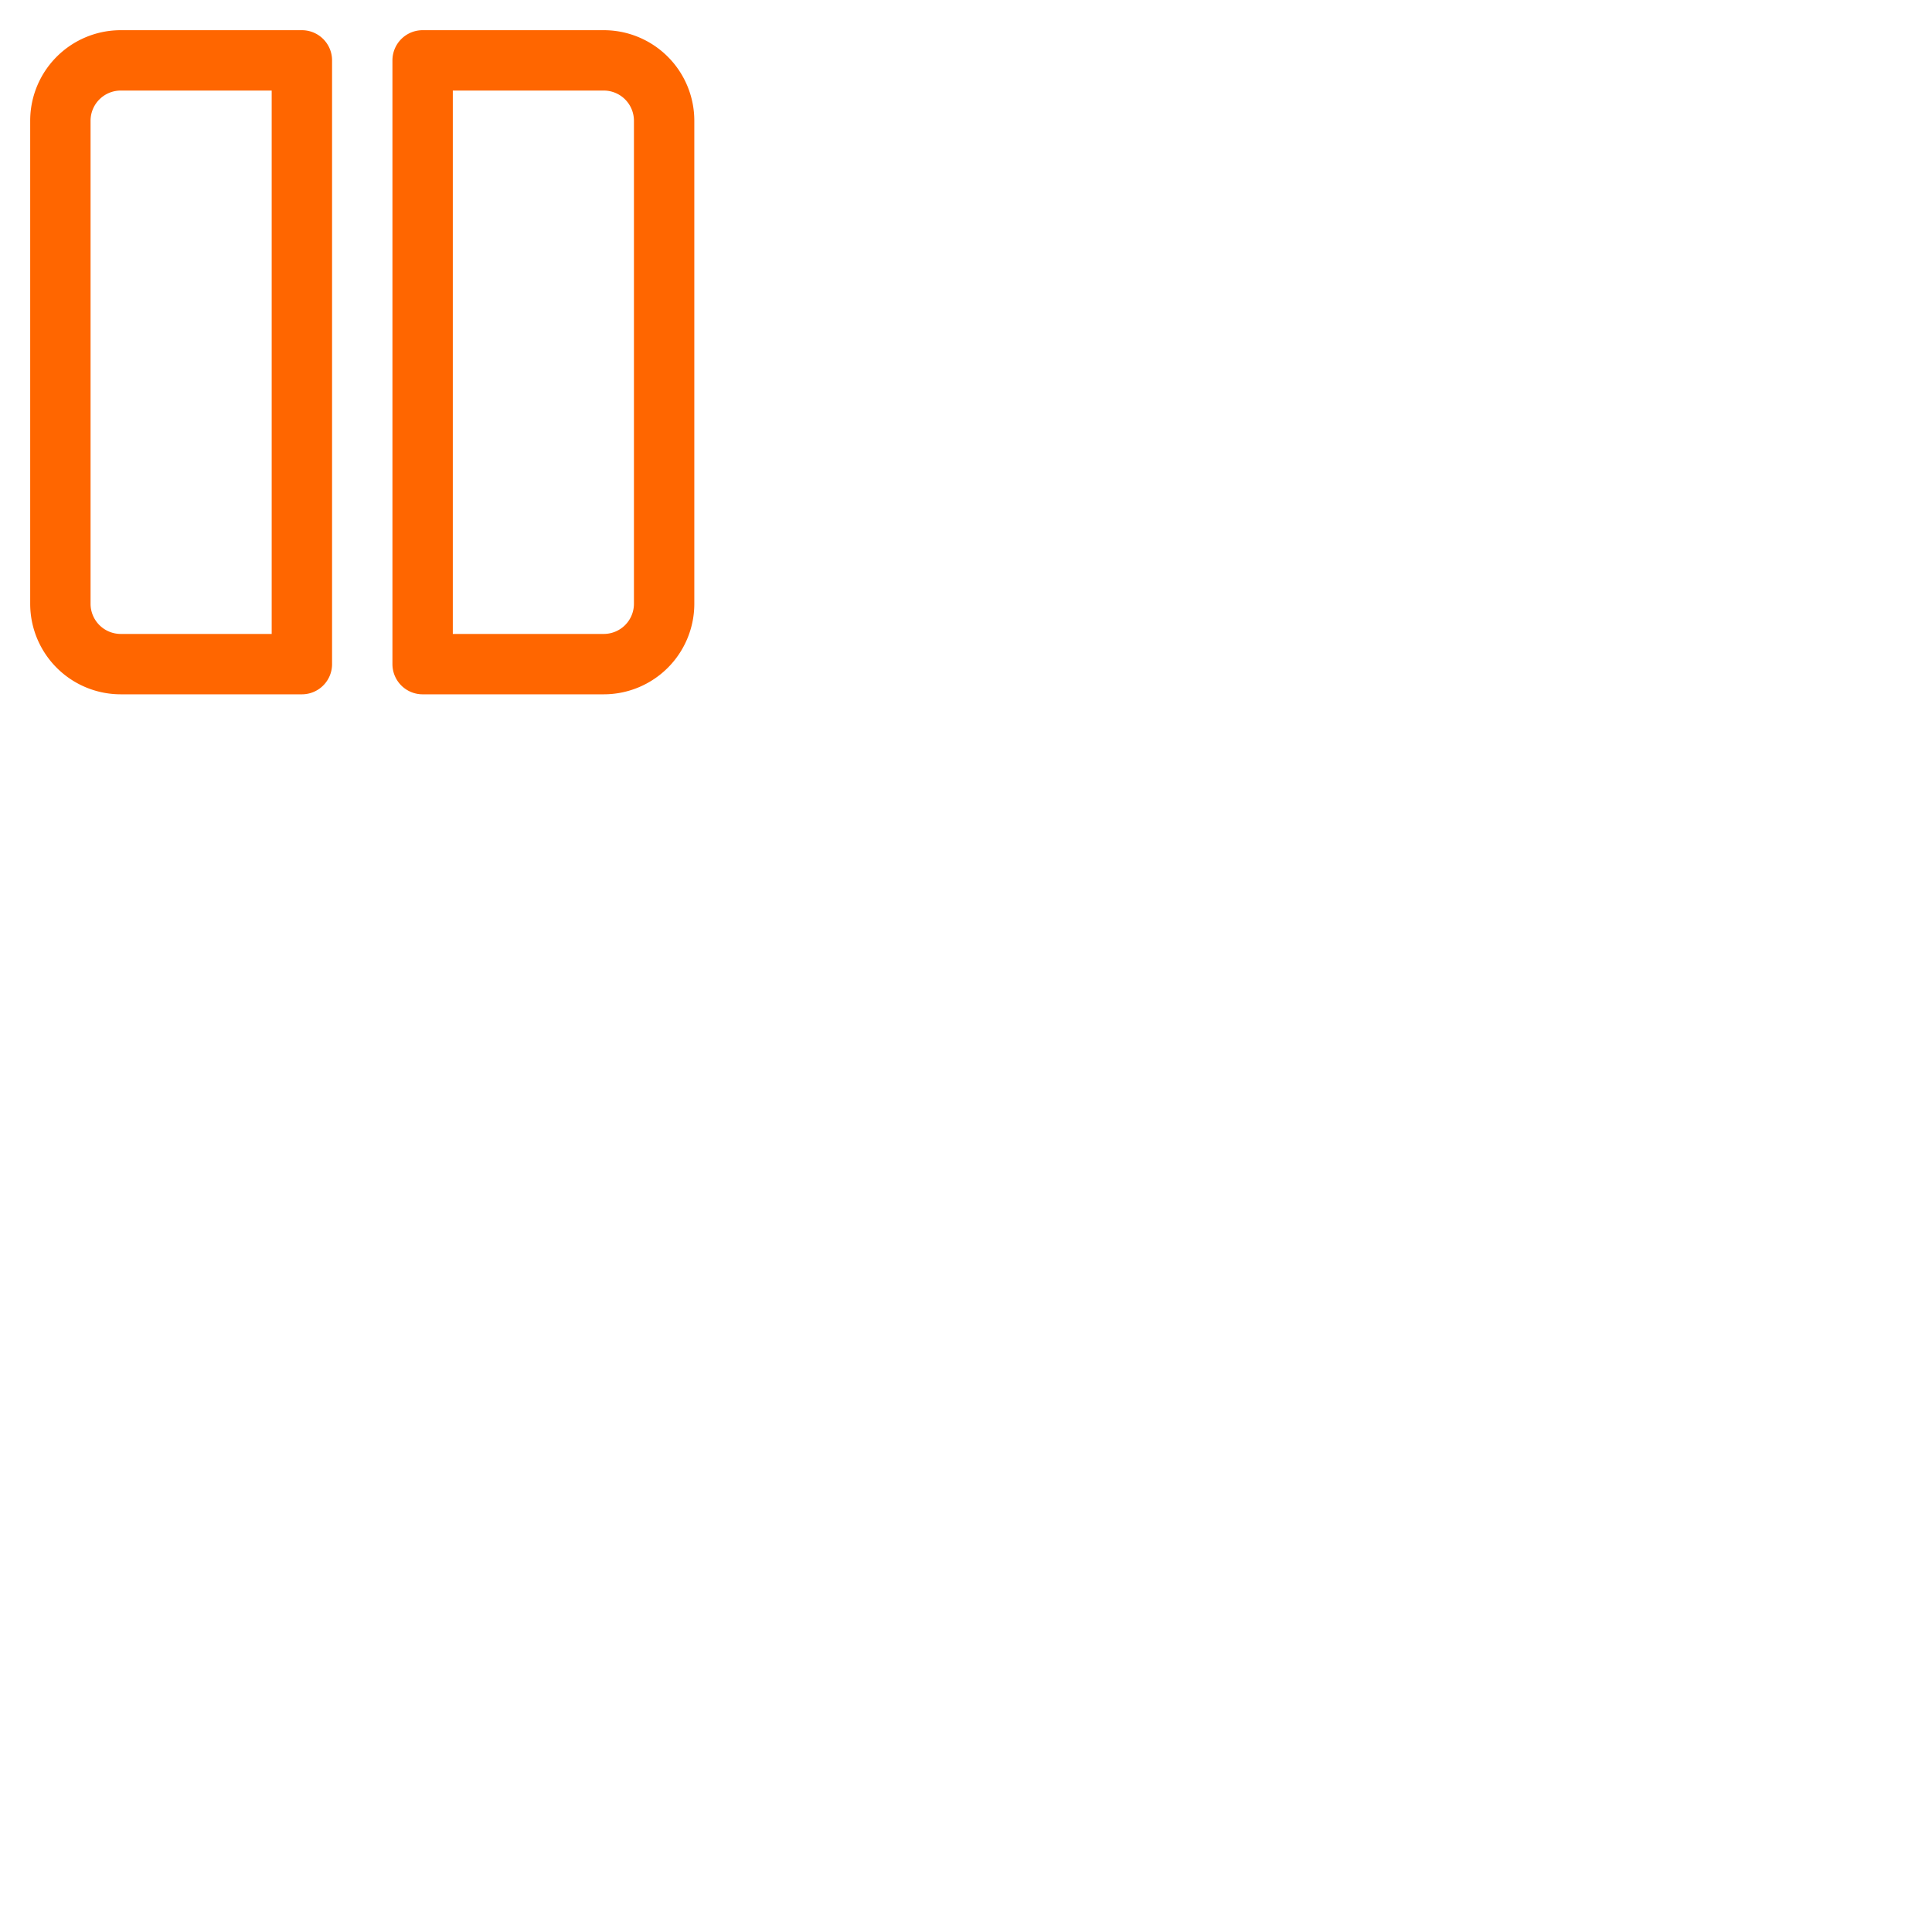
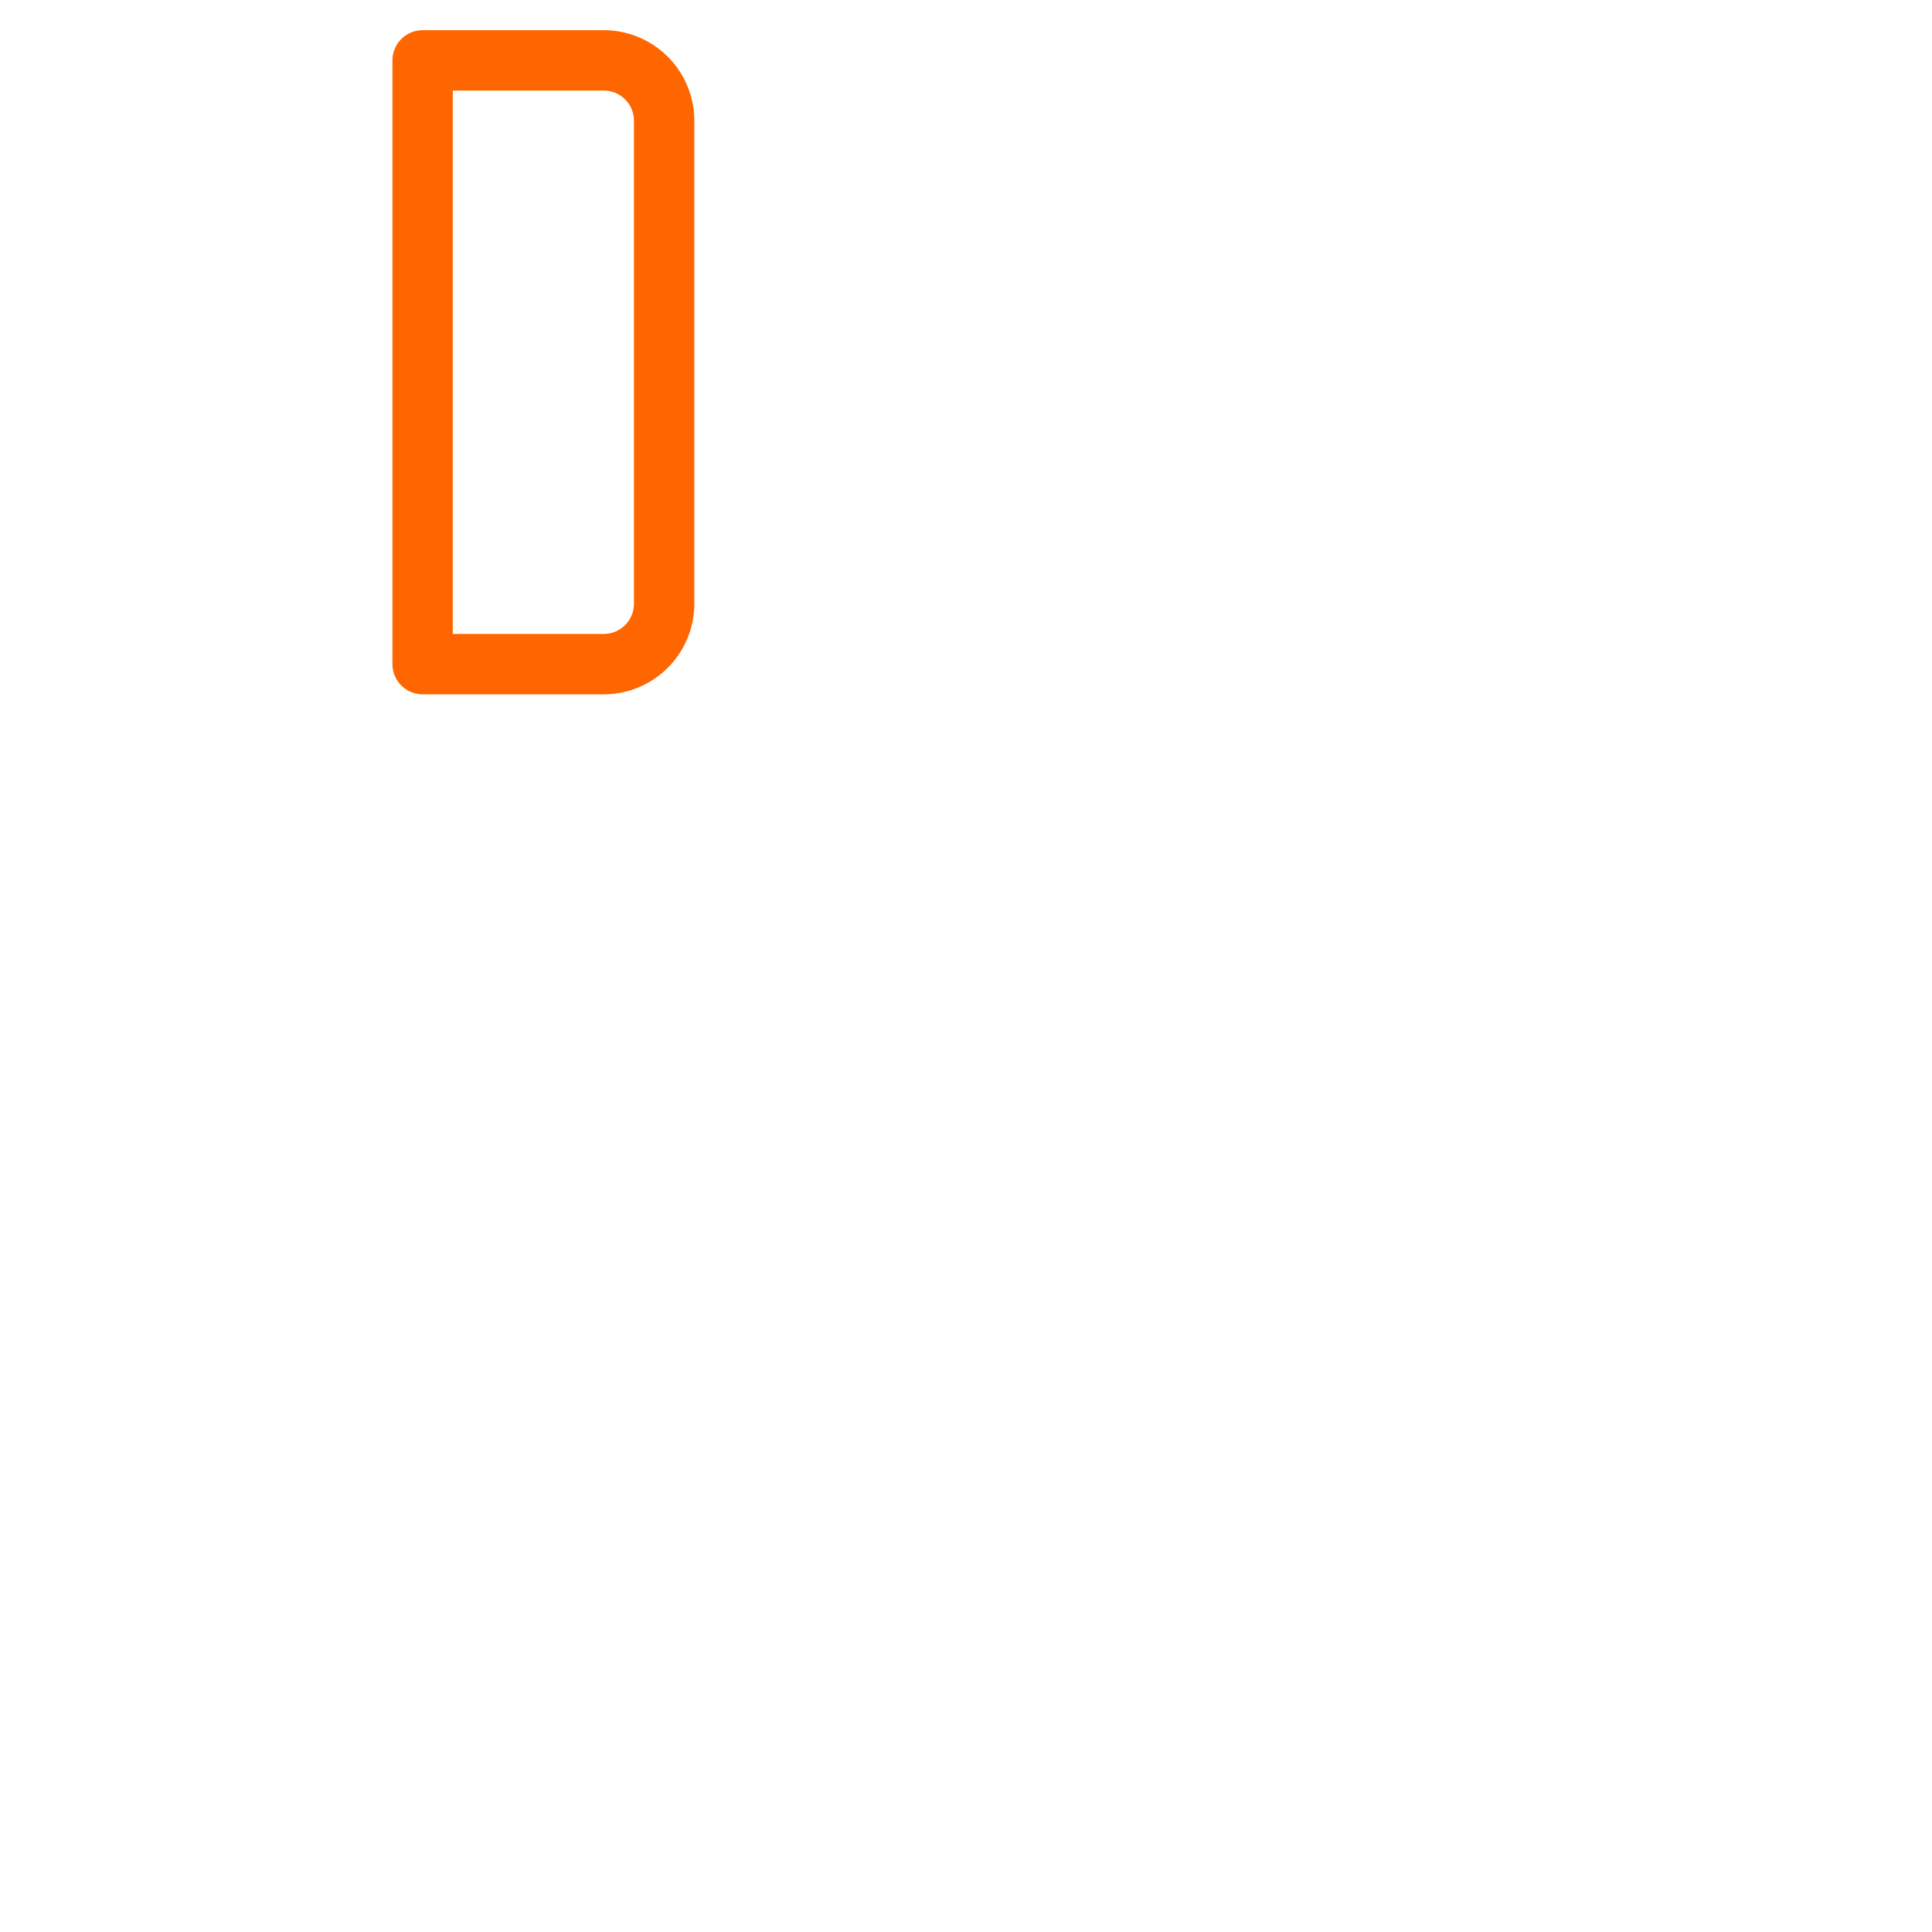
<svg xmlns="http://www.w3.org/2000/svg" class="lucide lucide-book-open" width="64" height="64" fill="none" stroke="#ff6600" stroke-width="2" stroke-linecap="round" stroke-linejoin="round">
-   <path d="M2 4a2 2 0 0 1 2-2h6v20H4a2 2 0 0 1-2-2V4z" />
  <path d="M14 2h6a2 2 0 0 1 2 2v16a2 2 0 0 1-2 2h-6V2z" />
</svg>